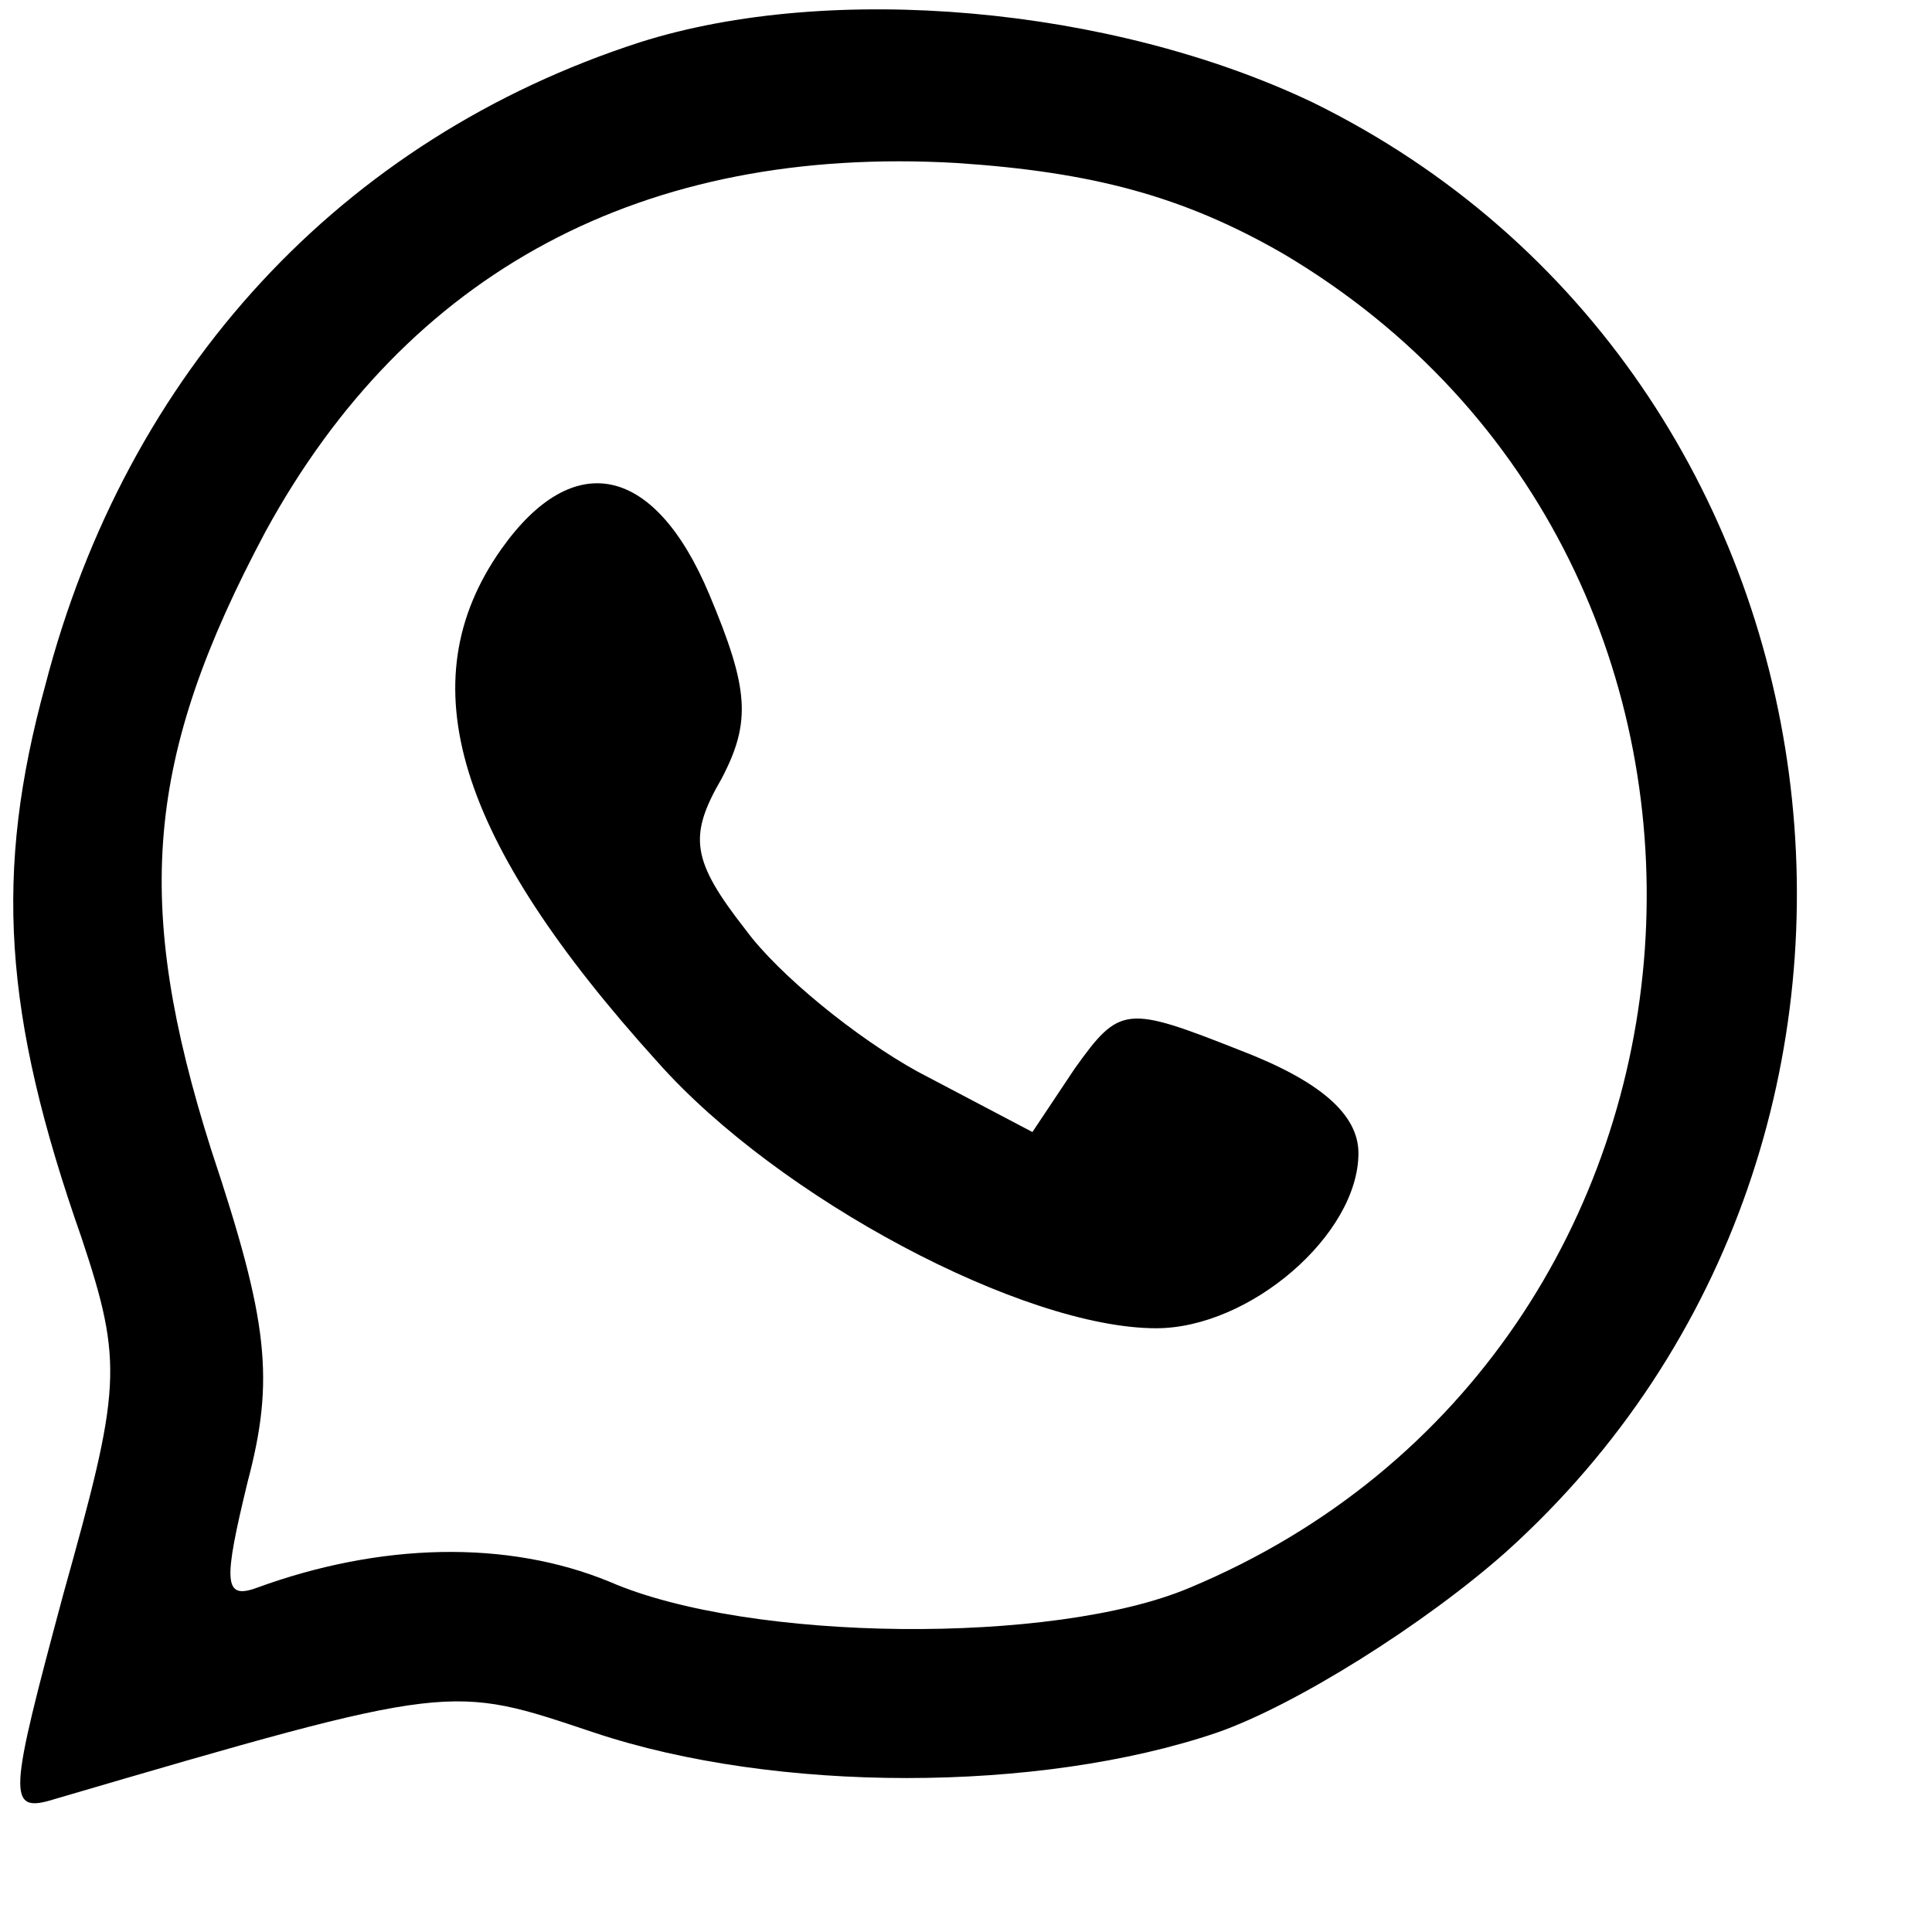
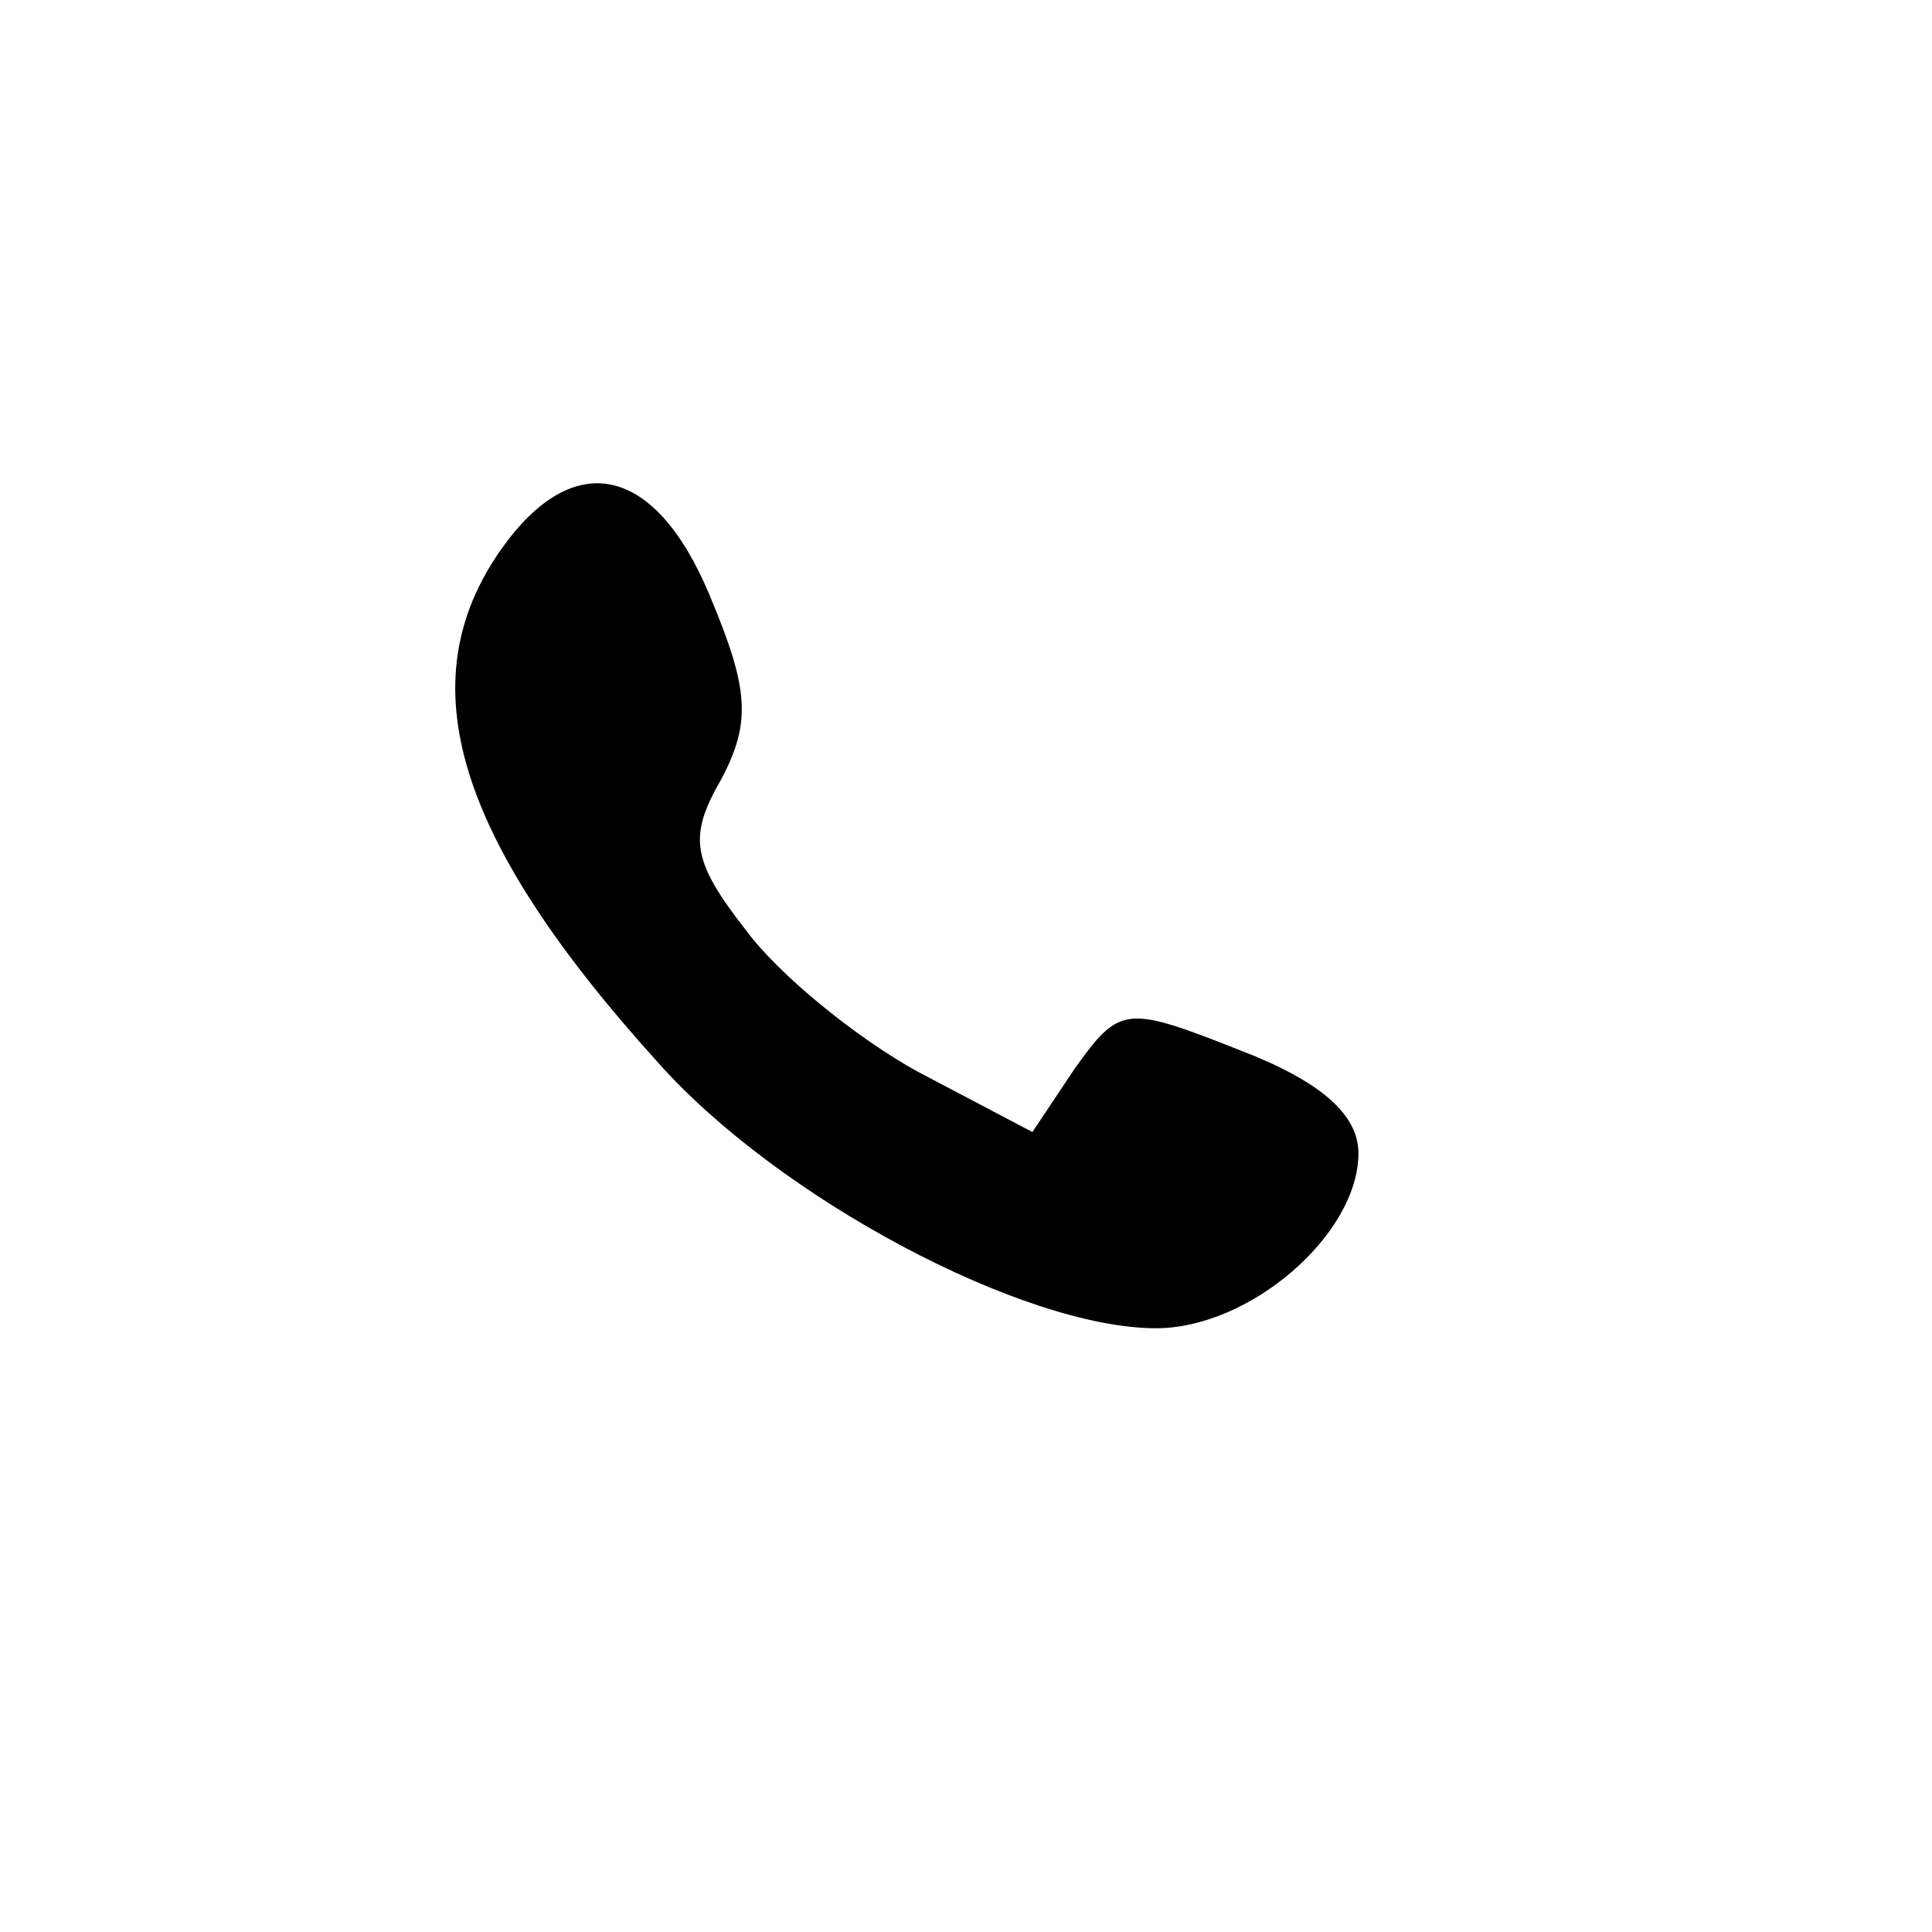
<svg xmlns="http://www.w3.org/2000/svg" version="1.0" width="64pt" height="64pt" viewBox="0 0 64 64" preserveAspectRatio="xMidYMid meet">
  <g transform="translate(0,64) scale(0.1,-0.1)" fill="#000000" stroke="none">
-     <path d="M212 626 c-99 -32 -170 -109 -197 -213 -17 -62 -14 -109 12 -183 14 -42 13 -50 -6 -118 -18 -67 -19 -73 -3 -68 133 39 131 38 179 22 60 -20 147 -20 206 0 26 9 69 36 96 60 152 137 119 390 -64 480 -67 32 -160 40 -223 20z m213 -70 c174 -103 156 -364 -31 -442 -45 -19 -146 -18 -192 2 -34 14 -76 13 -117 -2 -11 -4 -11 2 -3 35 9 34 7 53 -12 110 -26 82 -22 130 18 205 47 86 125 128 229 122 45 -3 75 -11 108 -30z" />
    <path d="M166 458 c-31 -44 -15 -96 52 -170 40 -45 121 -88 165 -88 31 0 67 31 67 58 0 13 -13 24 -39 34 -38 15 -40 15 -55 -6 l-14 -21 -38 20 c-20 11 -46 32 -57 47 -18 23 -19 31 -8 50 10 19 9 30 -4 61 -18 43 -45 49 -69 15z" />
  </g>
</svg>